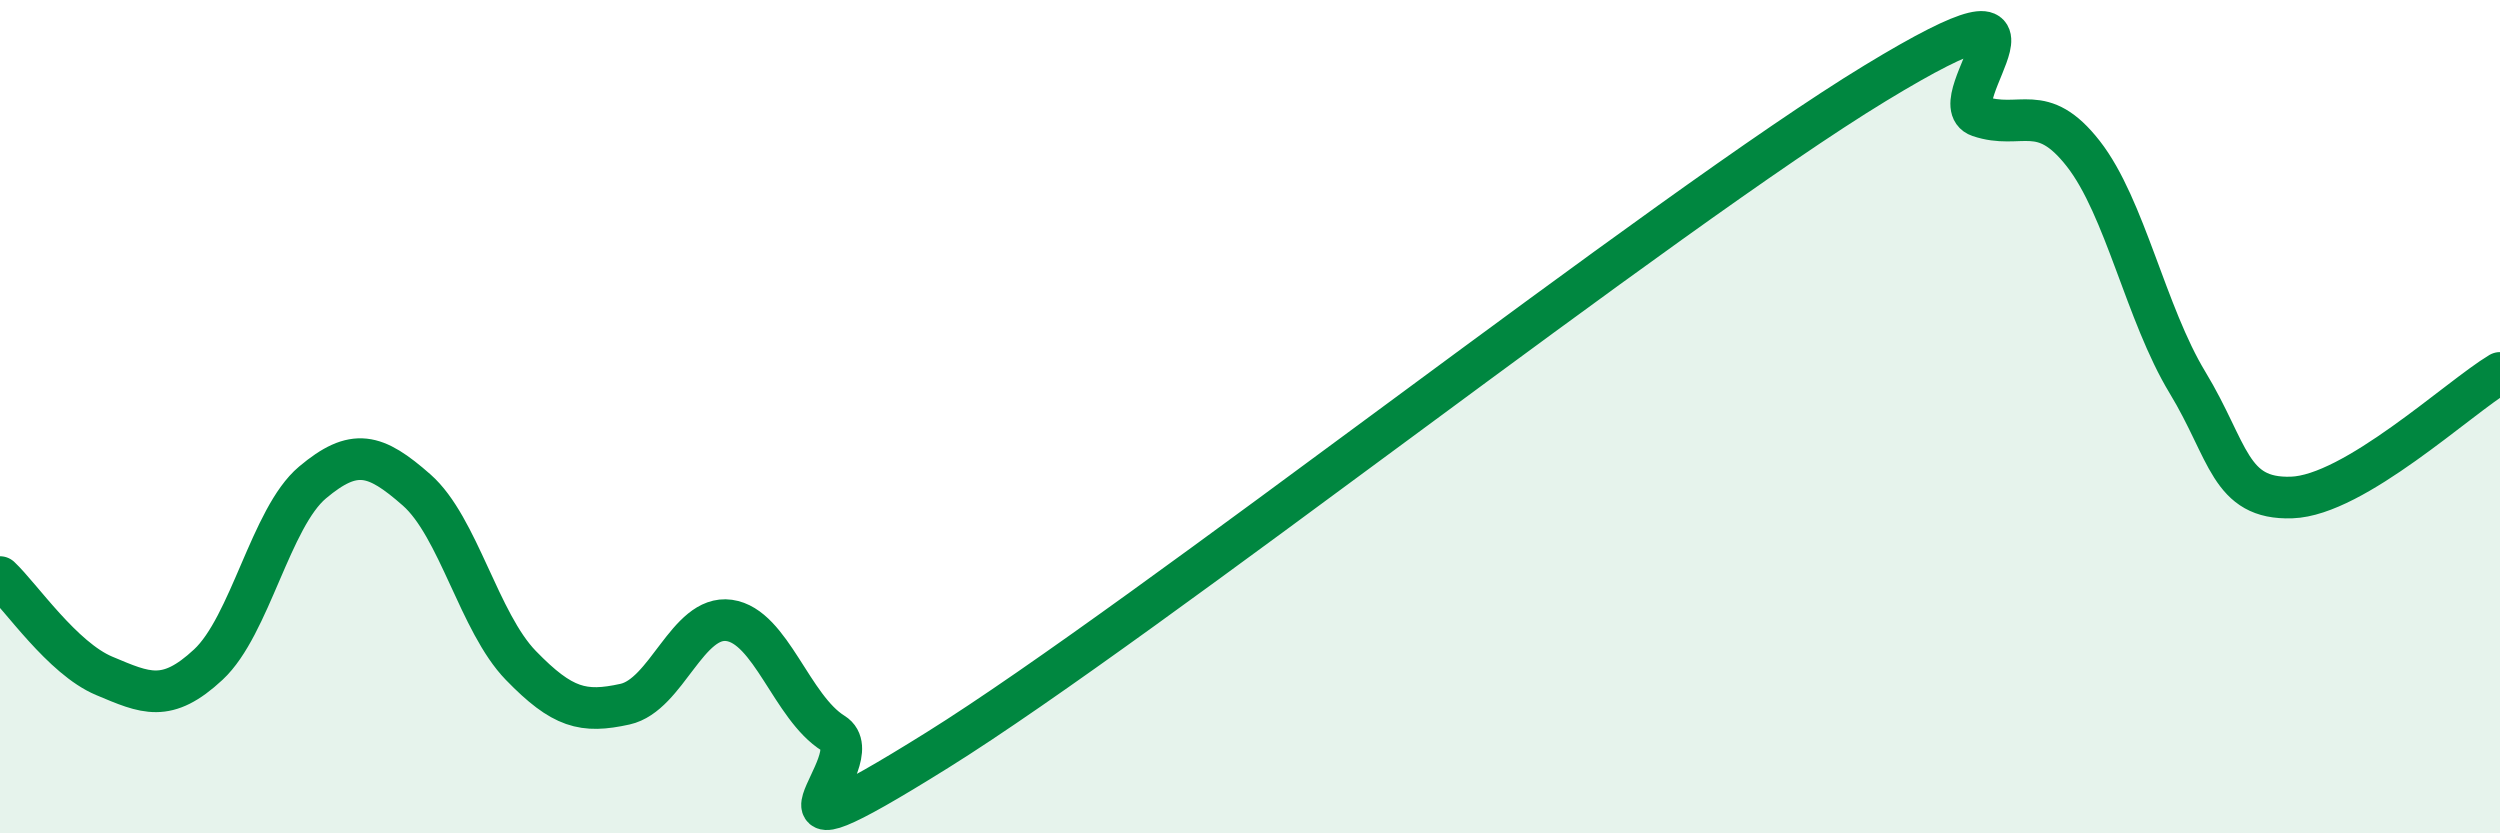
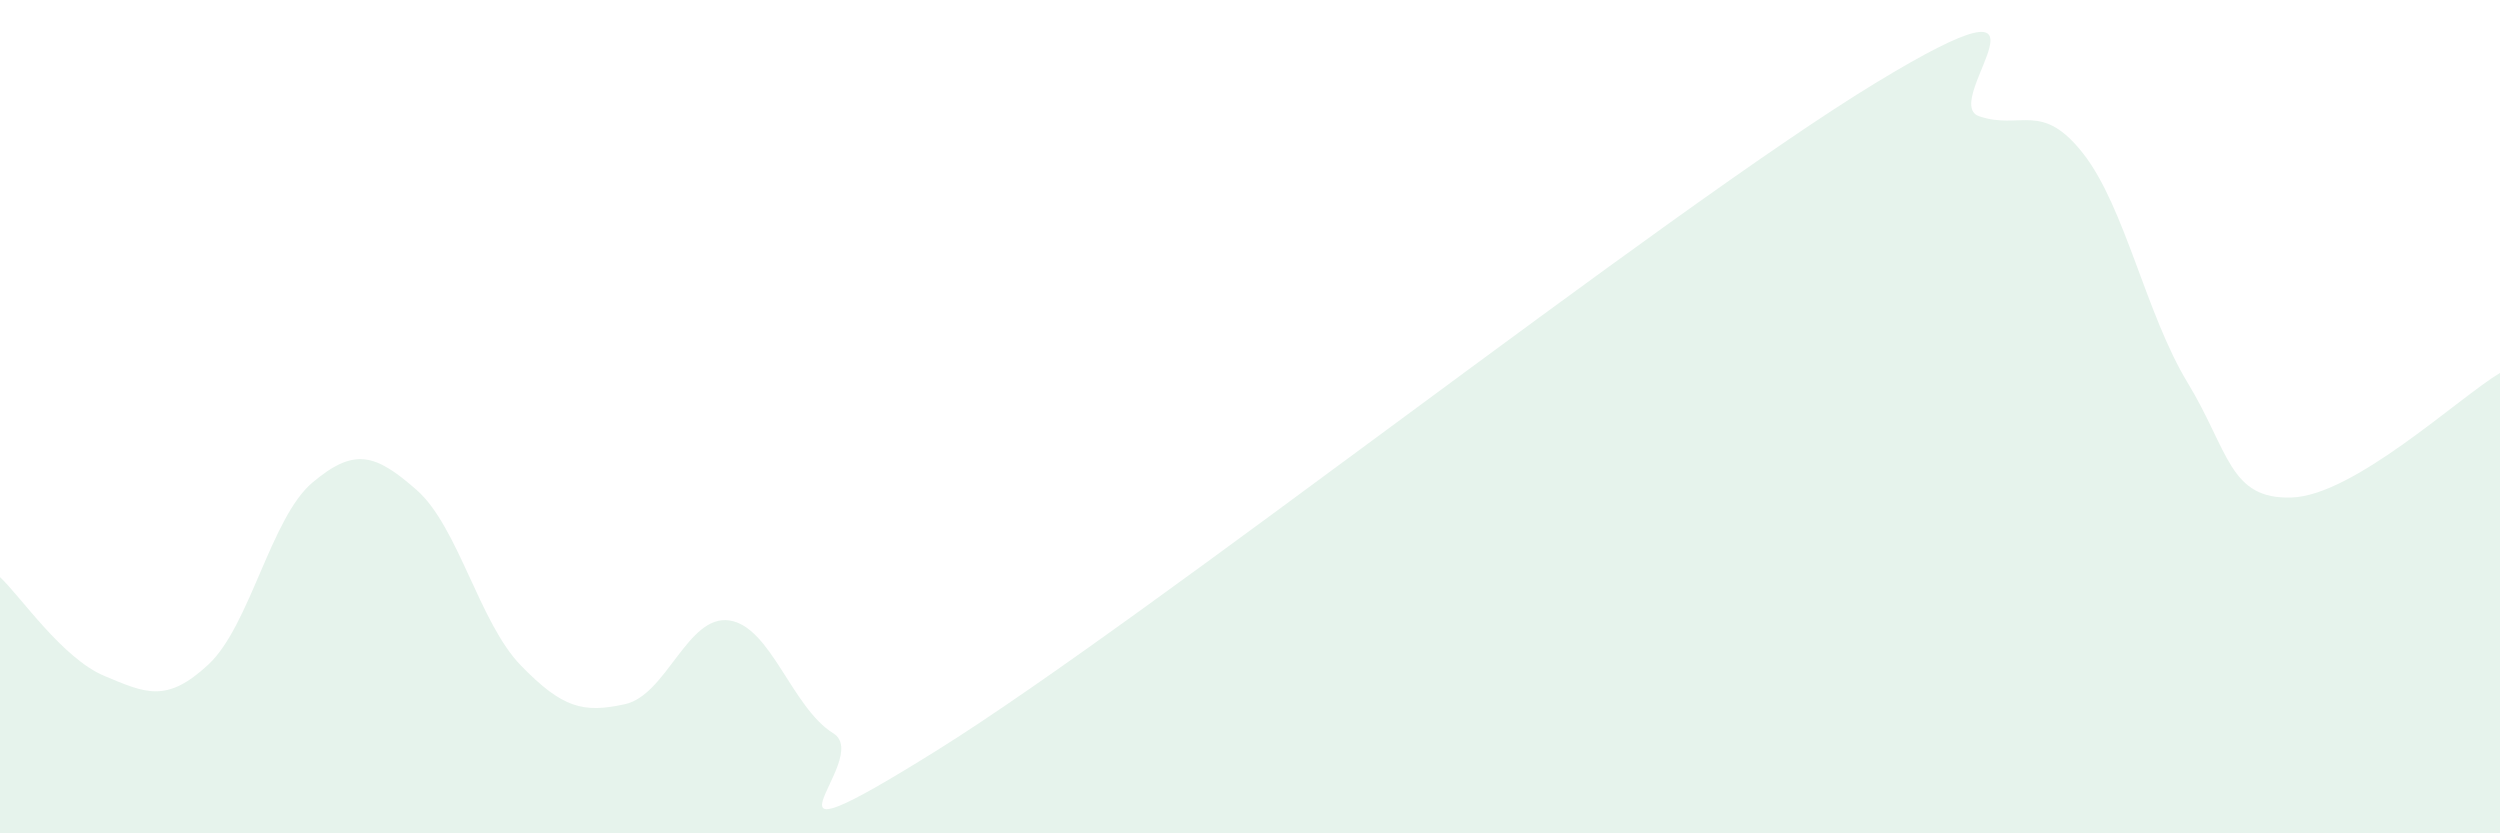
<svg xmlns="http://www.w3.org/2000/svg" width="60" height="20" viewBox="0 0 60 20">
  <path d="M 0,13.85 C 0.5,14.32 1.5,15.8 2.5,16.22 C 3.5,16.64 4,16.88 5,15.95 C 6,15.02 6.5,12.42 7.5,11.58 C 8.5,10.74 9,10.88 10,11.76 C 11,12.64 11.5,14.94 12.5,15.97 C 13.5,17 14,17.12 15,16.9 C 16,16.68 16.5,14.75 17.5,14.89 C 18.5,15.03 19,16.98 20,17.6 C 21,18.22 17.5,21.12 22.5,18 C 27.5,14.88 40,5.04 45,2 C 50,-1.04 46.5,2.45 47.5,2.79 C 48.5,3.13 49,2.41 50,3.69 C 51,4.97 51.5,7.53 52.5,9.18 C 53.5,10.83 53.5,11.99 55,11.94 C 56.5,11.89 59,9.55 60,8.95L60 20L0 20Z" fill="#008740" opacity="0.1" stroke-linecap="round" stroke-linejoin="round" />
-   <path d="M 0,13.85 C 0.5,14.32 1.5,15.8 2.5,16.22 C 3.5,16.64 4,16.88 5,15.95 C 6,15.02 6.5,12.42 7.5,11.58 C 8.5,10.74 9,10.88 10,11.76 C 11,12.64 11.5,14.94 12.5,15.97 C 13.5,17 14,17.12 15,16.9 C 16,16.68 16.5,14.75 17.5,14.89 C 18.5,15.03 19,16.98 20,17.6 C 21,18.22 17.5,21.12 22.5,18 C 27.5,14.88 40,5.04 45,2 C 50,-1.04 46.5,2.45 47.5,2.79 C 48.5,3.13 49,2.41 50,3.69 C 51,4.97 51.5,7.53 52.5,9.18 C 53.5,10.83 53.5,11.99 55,11.94 C 56.5,11.89 59,9.55 60,8.95" stroke="#008740" stroke-width="1" fill="none" stroke-linecap="round" stroke-linejoin="round" />
</svg>